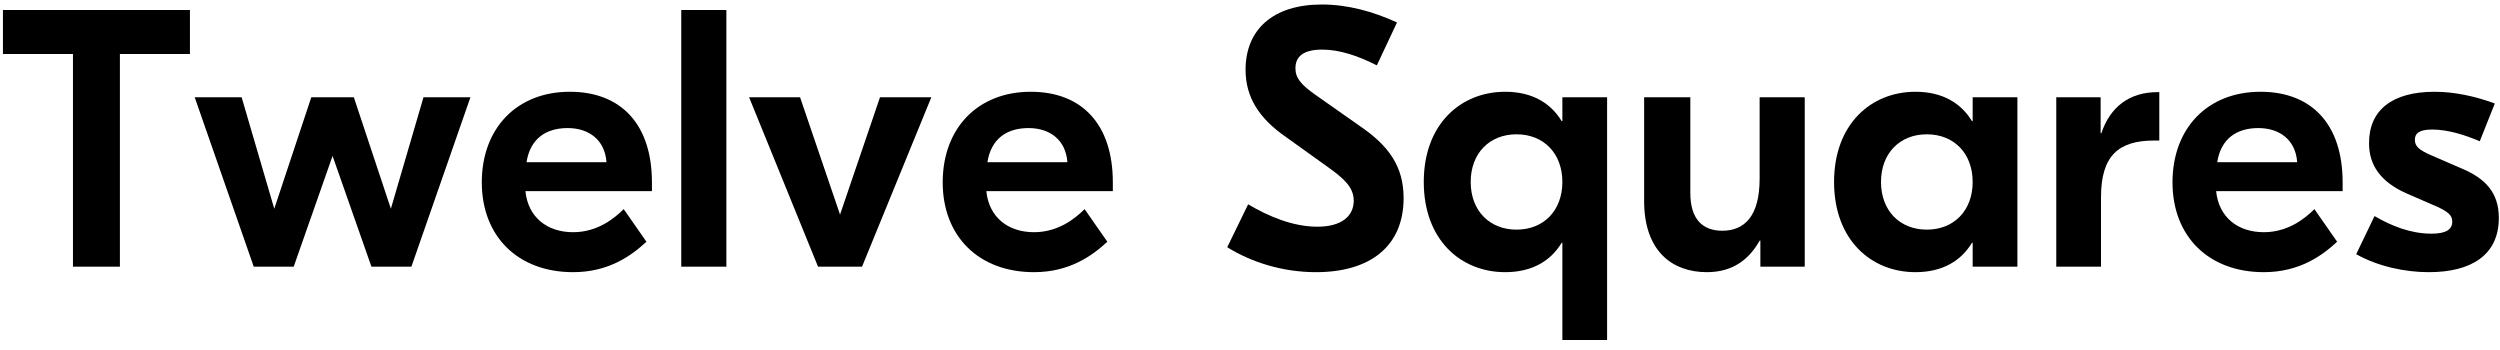
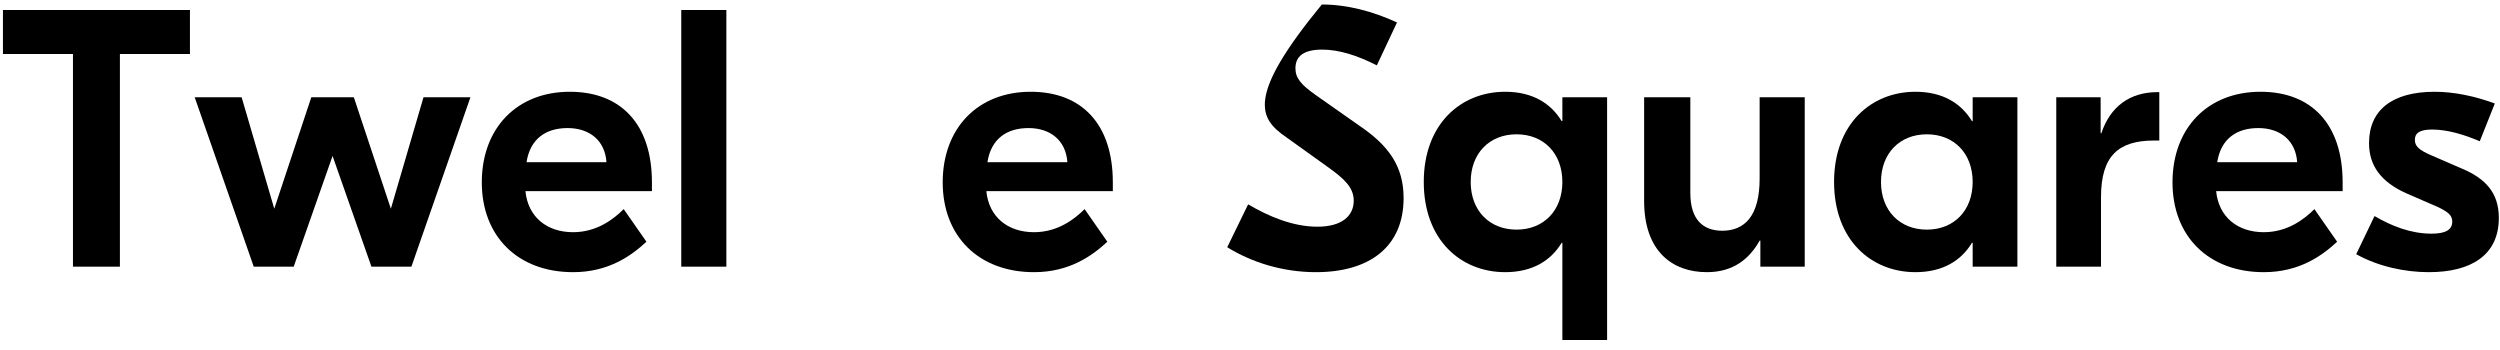
<svg xmlns="http://www.w3.org/2000/svg" width="150px" height="21px" viewBox="0 0 150 21" version="1.1">
  <title>Twelve Squares</title>
  <g id="Page-1" stroke="none" stroke-width="1" fill="none" fill-rule="evenodd">
    <g id="Desktop-HD-Copy-2" transform="translate(-51, -58)" fill="#000000" fill-rule="nonzero">
      <g id="Twelve-Squares" transform="translate(51.176, 58.27)">
        <polygon id="Path" points="11.22 0.33 0 0.33 0 2.97 4.202 2.97 4.202 15.73 7.018 15.73 7.018 2.97 11.22 2.97" />
        <polygon id="Path" points="25.234 5.566 23.276 12.254 21.054 5.566 18.502 5.566 16.28 12.254 14.322 5.566 11.506 5.566 15.048 15.73 17.446 15.73 19.778 9.086 22.11 15.73 24.508 15.73 28.05 5.566" />
        <path d="M34.012,5.236 C30.822,5.236 28.732,7.436 28.732,10.67 C28.732,13.904 30.888,16.06 34.21,16.06 C36.344,16.06 37.708,15.07 38.61,14.234 L37.246,12.276 C36.674,12.848 35.662,13.662 34.21,13.662 C32.648,13.662 31.504,12.76 31.35,11.198 L38.94,11.198 L38.94,10.67 C38.94,7.194 37.092,5.236 34.012,5.236 Z M33.88,7.414 C35.2,7.414 36.124,8.162 36.212,9.46 L31.416,9.46 C31.636,8.052 32.582,7.414 33.88,7.414 Z" id="Shape" />
        <polygon id="Path" points="43.406 0.33 40.7 0.33 40.7 15.73 43.406 15.73" />
-         <polygon id="Path" points="52.624 5.566 50.226 12.606 47.828 5.566 44.77 5.566 48.906 15.73 51.546 15.73 55.704 5.566" />
        <path d="M61.666,5.236 C58.476,5.236 56.386,7.436 56.386,10.67 C56.386,13.904 58.542,16.06 61.864,16.06 C63.998,16.06 65.362,15.07 66.264,14.234 L64.9,12.276 C64.328,12.848 63.316,13.662 61.864,13.662 C60.302,13.662 59.158,12.76 59.004,11.198 L66.594,11.198 L66.594,10.67 C66.594,7.194 64.746,5.236 61.666,5.236 Z M61.534,7.414 C62.854,7.414 63.778,8.162 63.866,9.46 L59.07,9.46 C59.29,8.052 60.236,7.414 61.534,7.414 Z" id="Shape" />
-         <path d="M79.134,-7.10542736e-15 C76.186,-7.10542736e-15 74.558,1.518 74.558,3.916 C74.558,5.566 75.372,6.842 77,7.964 L79.486,9.746 C80.476,10.45 81.048,10.978 81.048,11.77 C81.048,12.694 80.322,13.332 78.87,13.332 C77.396,13.332 75.944,12.716 74.712,11.99 L73.458,14.564 C74.91,15.466 76.78,16.06 78.782,16.06 C82.016,16.06 84.04,14.52 84.04,11.616 C84.04,9.68 83.116,8.448 81.4,7.282 L78.738,5.412 C77.902,4.818 77.55,4.422 77.55,3.828 C77.55,3.146 77.99,2.706 79.156,2.706 C80.168,2.706 81.268,3.058 82.434,3.652 L83.644,1.078 C82.214,0.418 80.674,-7.10542736e-15 79.134,-7.10542736e-15 Z" id="Path" />
+         <path d="M79.134,-7.10542736e-15 C74.558,5.566 75.372,6.842 77,7.964 L79.486,9.746 C80.476,10.45 81.048,10.978 81.048,11.77 C81.048,12.694 80.322,13.332 78.87,13.332 C77.396,13.332 75.944,12.716 74.712,11.99 L73.458,14.564 C74.91,15.466 76.78,16.06 78.782,16.06 C82.016,16.06 84.04,14.52 84.04,11.616 C84.04,9.68 83.116,8.448 81.4,7.282 L78.738,5.412 C77.902,4.818 77.55,4.422 77.55,3.828 C77.55,3.146 77.99,2.706 79.156,2.706 C80.168,2.706 81.268,3.058 82.434,3.652 L83.644,1.078 C82.214,0.418 80.674,-7.10542736e-15 79.134,-7.10542736e-15 Z" id="Path" />
        <path d="M93.566,20.13 L96.25,20.13 L96.25,5.566 L93.566,5.566 L93.566,6.996 L93.522,6.996 C92.884,5.94 91.784,5.236 90.134,5.236 C87.472,5.236 85.25,7.172 85.25,10.648 C85.25,14.124 87.472,16.06 90.134,16.06 C91.784,16.06 92.884,15.356 93.522,14.3 L93.566,14.3 L93.566,20.13 Z M90.816,13.508 C89.188,13.508 88.066,12.364 88.066,10.648 C88.066,8.932 89.188,7.788 90.816,7.788 C92.444,7.788 93.566,8.932 93.566,10.648 C93.566,12.364 92.444,13.508 90.816,13.508 Z" id="Shape" />
        <path d="M102.234,16.06 C103.818,16.06 104.786,15.268 105.402,14.168 L105.446,14.168 L105.446,15.73 L108.108,15.73 L108.108,5.566 L105.402,5.566 L105.402,10.45 C105.402,12.694 104.5,13.574 103.158,13.574 C101.992,13.574 101.244,12.892 101.244,11.308 L101.244,5.566 L98.472,5.566 L98.472,11.792 C98.472,14.806 100.166,16.06 102.234,16.06 Z" id="Path" />
        <path d="M114.752,16.06 C116.402,16.06 117.502,15.356 118.14,14.3 L118.184,14.3 L118.184,15.73 L120.868,15.73 L120.868,5.566 L118.184,5.566 L118.184,6.996 L118.14,6.996 C117.502,5.94 116.402,5.236 114.752,5.236 C112.09,5.236 109.868,7.172 109.868,10.648 C109.868,14.124 112.09,16.06 114.752,16.06 Z M115.434,13.508 C113.806,13.508 112.684,12.364 112.684,10.648 C112.684,8.932 113.806,7.788 115.434,7.788 C117.062,7.788 118.184,8.932 118.184,10.648 C118.184,12.364 117.062,13.508 115.434,13.508 Z" id="Shape" />
        <path d="M129.382,5.258 L129.272,5.258 C127.6,5.258 126.434,6.138 125.906,7.722 L125.862,7.722 L125.862,5.566 L123.2,5.566 L123.2,15.73 L125.884,15.73 L125.884,11.572 C125.884,9.086 126.918,8.162 129.074,8.162 L129.382,8.162 L129.382,5.258 Z" id="Path" />
        <path d="M135.454,5.236 C132.264,5.236 130.174,7.436 130.174,10.67 C130.174,13.904 132.33,16.06 135.652,16.06 C137.786,16.06 139.15,15.07 140.052,14.234 L138.688,12.276 C138.116,12.848 137.104,13.662 135.652,13.662 C134.09,13.662 132.946,12.76 132.792,11.198 L140.382,11.198 L140.382,10.67 C140.382,7.194 138.534,5.236 135.454,5.236 Z M135.322,7.414 C136.642,7.414 137.566,8.162 137.654,9.46 L132.858,9.46 C133.078,8.052 134.024,7.414 135.322,7.414 Z" id="Shape" />
        <path d="M145.552,16.06 C148.082,16.06 149.754,15.048 149.754,12.804 C149.754,11.286 148.94,10.428 147.51,9.834 L145.684,9.042 C144.98,8.734 144.716,8.514 144.716,8.118 C144.716,7.744 144.958,7.502 145.75,7.502 C146.674,7.502 147.686,7.81 148.61,8.206 L149.512,5.94 C148.324,5.5 147.07,5.236 145.904,5.236 C143.352,5.236 141.966,6.336 141.966,8.316 C141.966,9.636 142.648,10.648 144.254,11.352 L146.08,12.144 C146.674,12.43 146.96,12.628 146.96,13.024 C146.96,13.53 146.542,13.75 145.706,13.75 C144.474,13.75 143.308,13.288 142.296,12.694 L141.196,14.982 C142.538,15.73 144.144,16.06 145.552,16.06 Z" id="Path" />
      </g>
    </g>
  </g>
</svg>